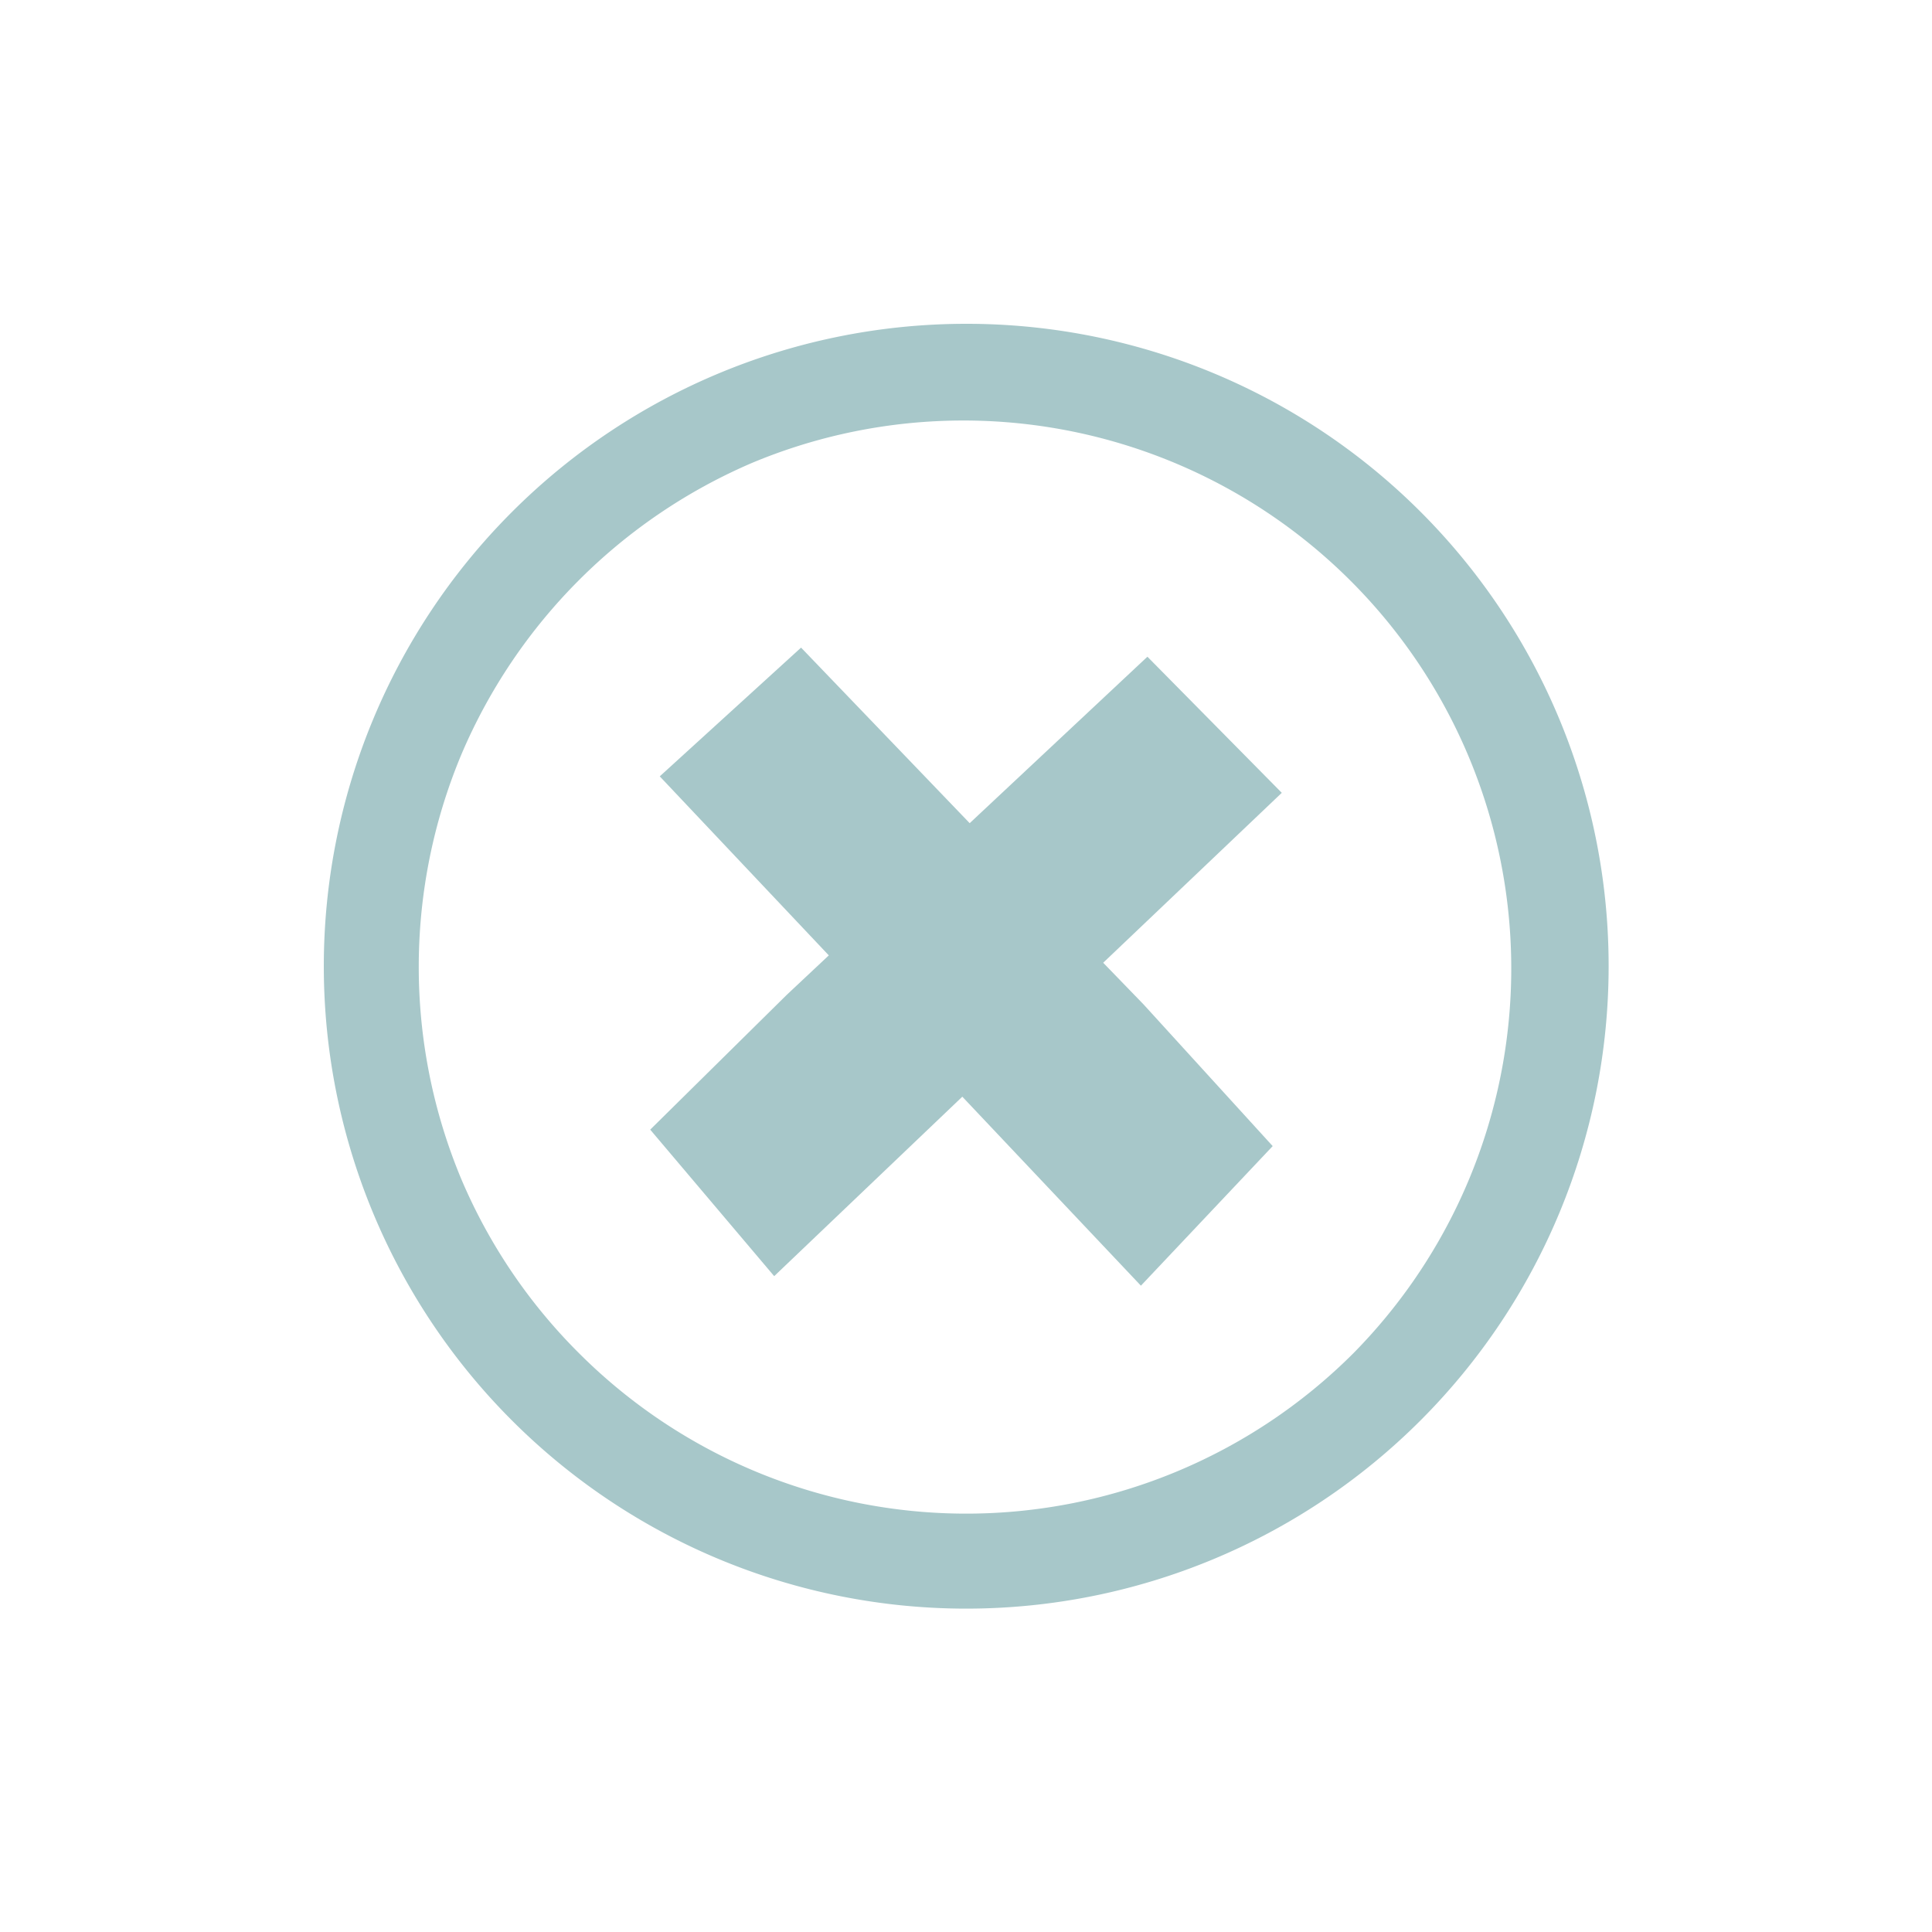
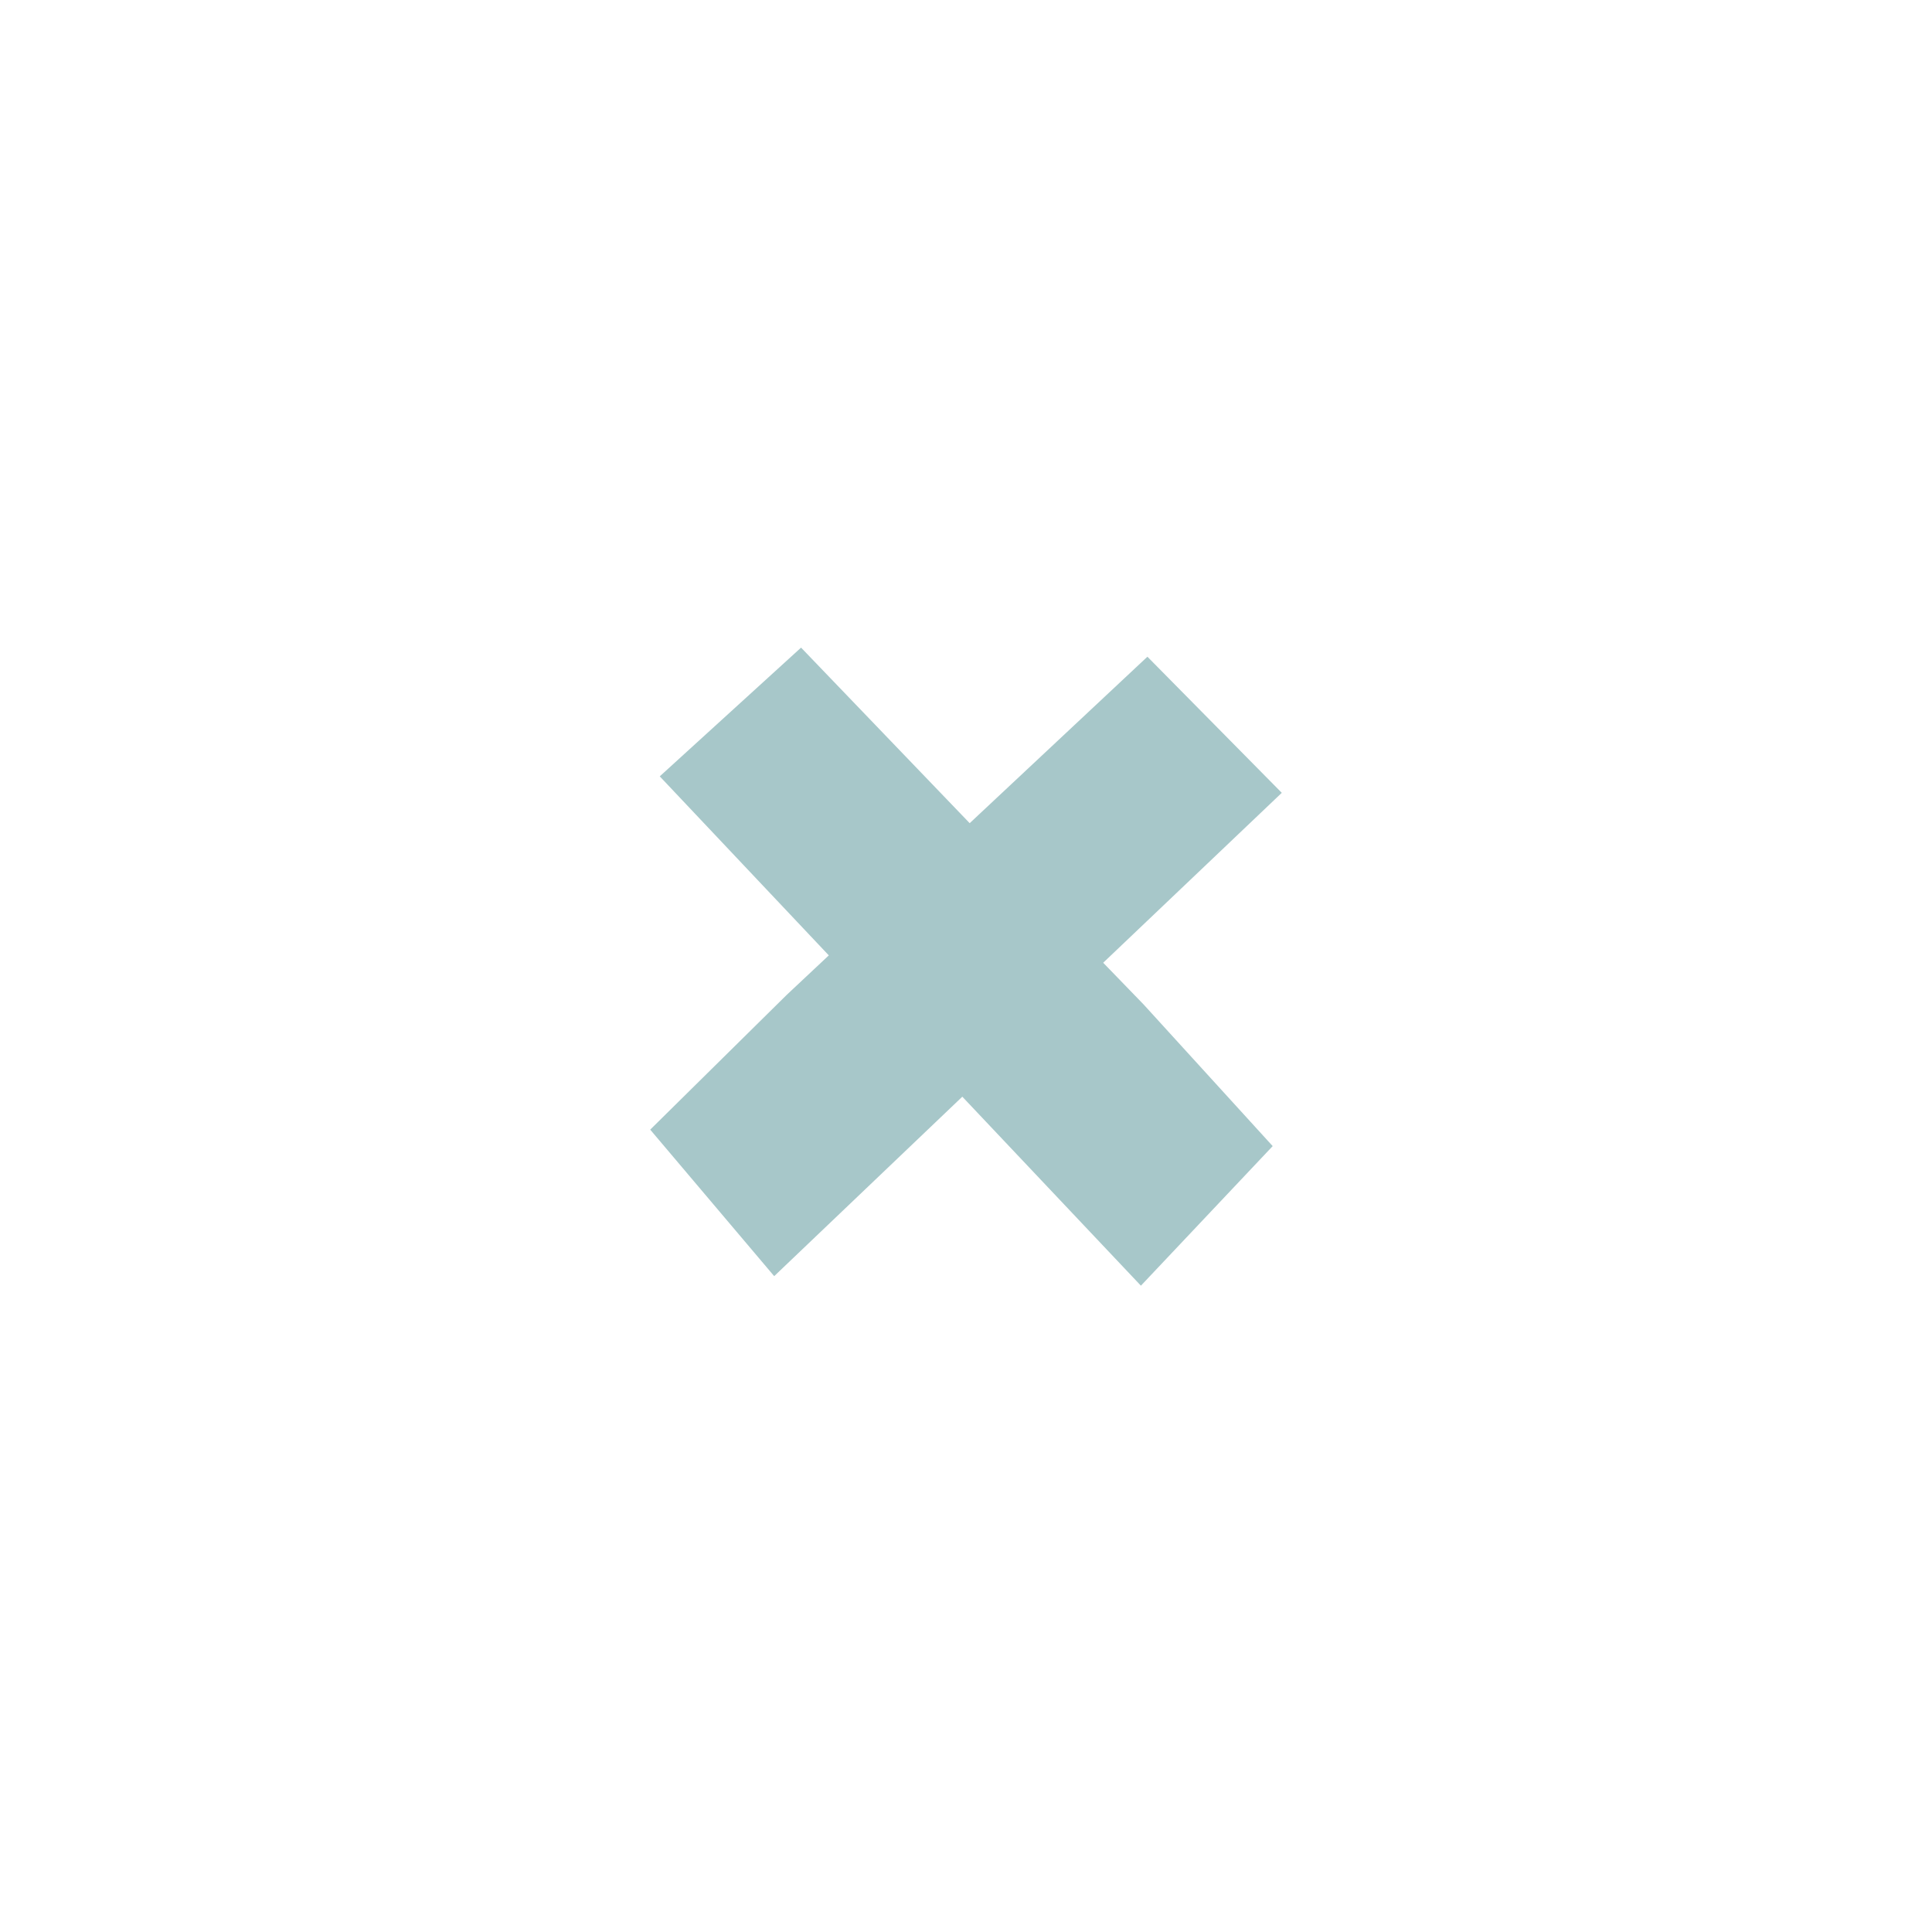
<svg xmlns="http://www.w3.org/2000/svg" viewBox="0 0 44.57 44.57">
  <defs>
    <style>.cls-1{fill:#a7c7c9;}.cls-2{fill:none;}</style>
  </defs>
  <g data-sanitized-data-name="Calque 2" data-name="Calque 2" id="Calque_2">
    <g data-sanitized-data-name="Calque 1" data-name="Calque 1" id="Calque_1-2">
-       <path d="M22.29,7.47A14.82,14.82,0,1,0,37.11,22.29,14.81,14.81,0,0,0,22.29,7.47Zm8.93,23.75a12.63,12.63,0,0,1-17.86,0,12.62,12.62,0,0,1-2.71-4,12.7,12.7,0,0,1,0-9.83,12.74,12.74,0,0,1,6.72-6.72A12.64,12.64,0,0,1,31.22,31.22Z" class="cls-1" />
      <polygon points="26.47 15.15 22.37 18.99 18.48 14.94 15.22 17.91 19.12 22.04 18.15 22.95 15 26.06 17.86 29.44 22.2 25.3 26.32 29.66 29.36 26.44 26.38 23.17 25.45 22.21 29.57 18.29 26.47 15.15" class="cls-1" />
      <rect height="44.57" width="44.57" class="cls-2" />
    </g>
  </g>
</svg>